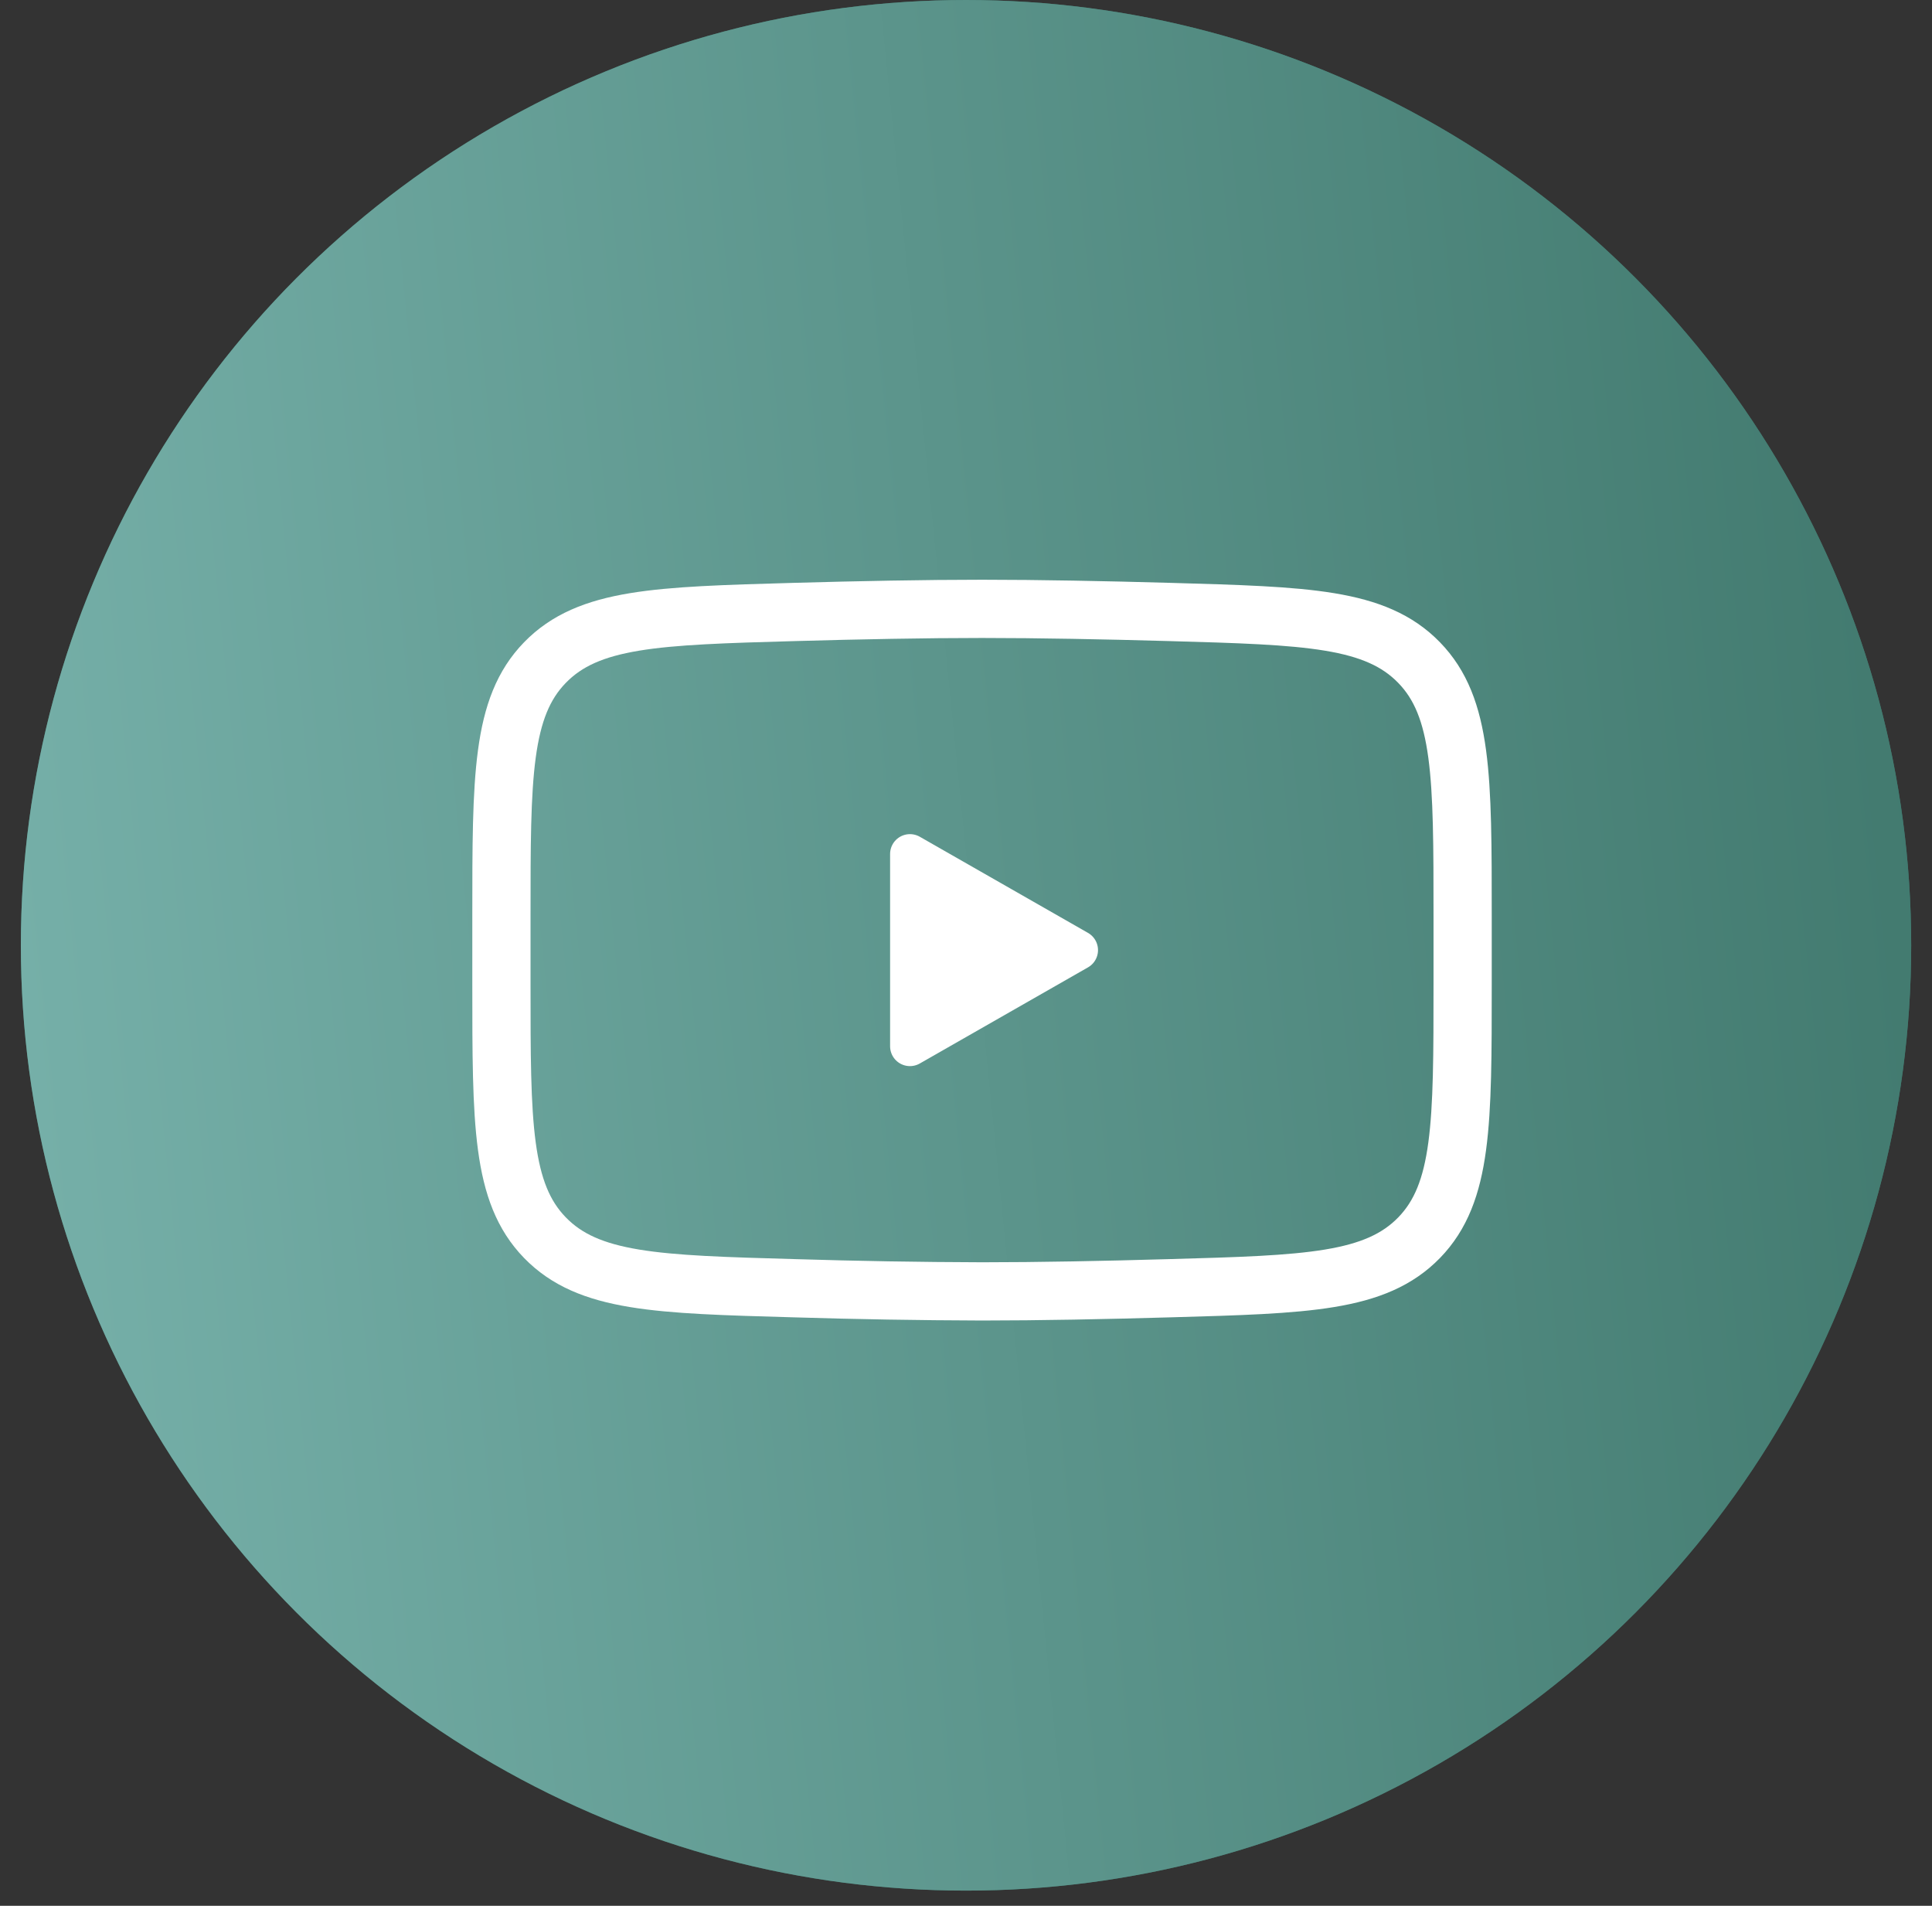
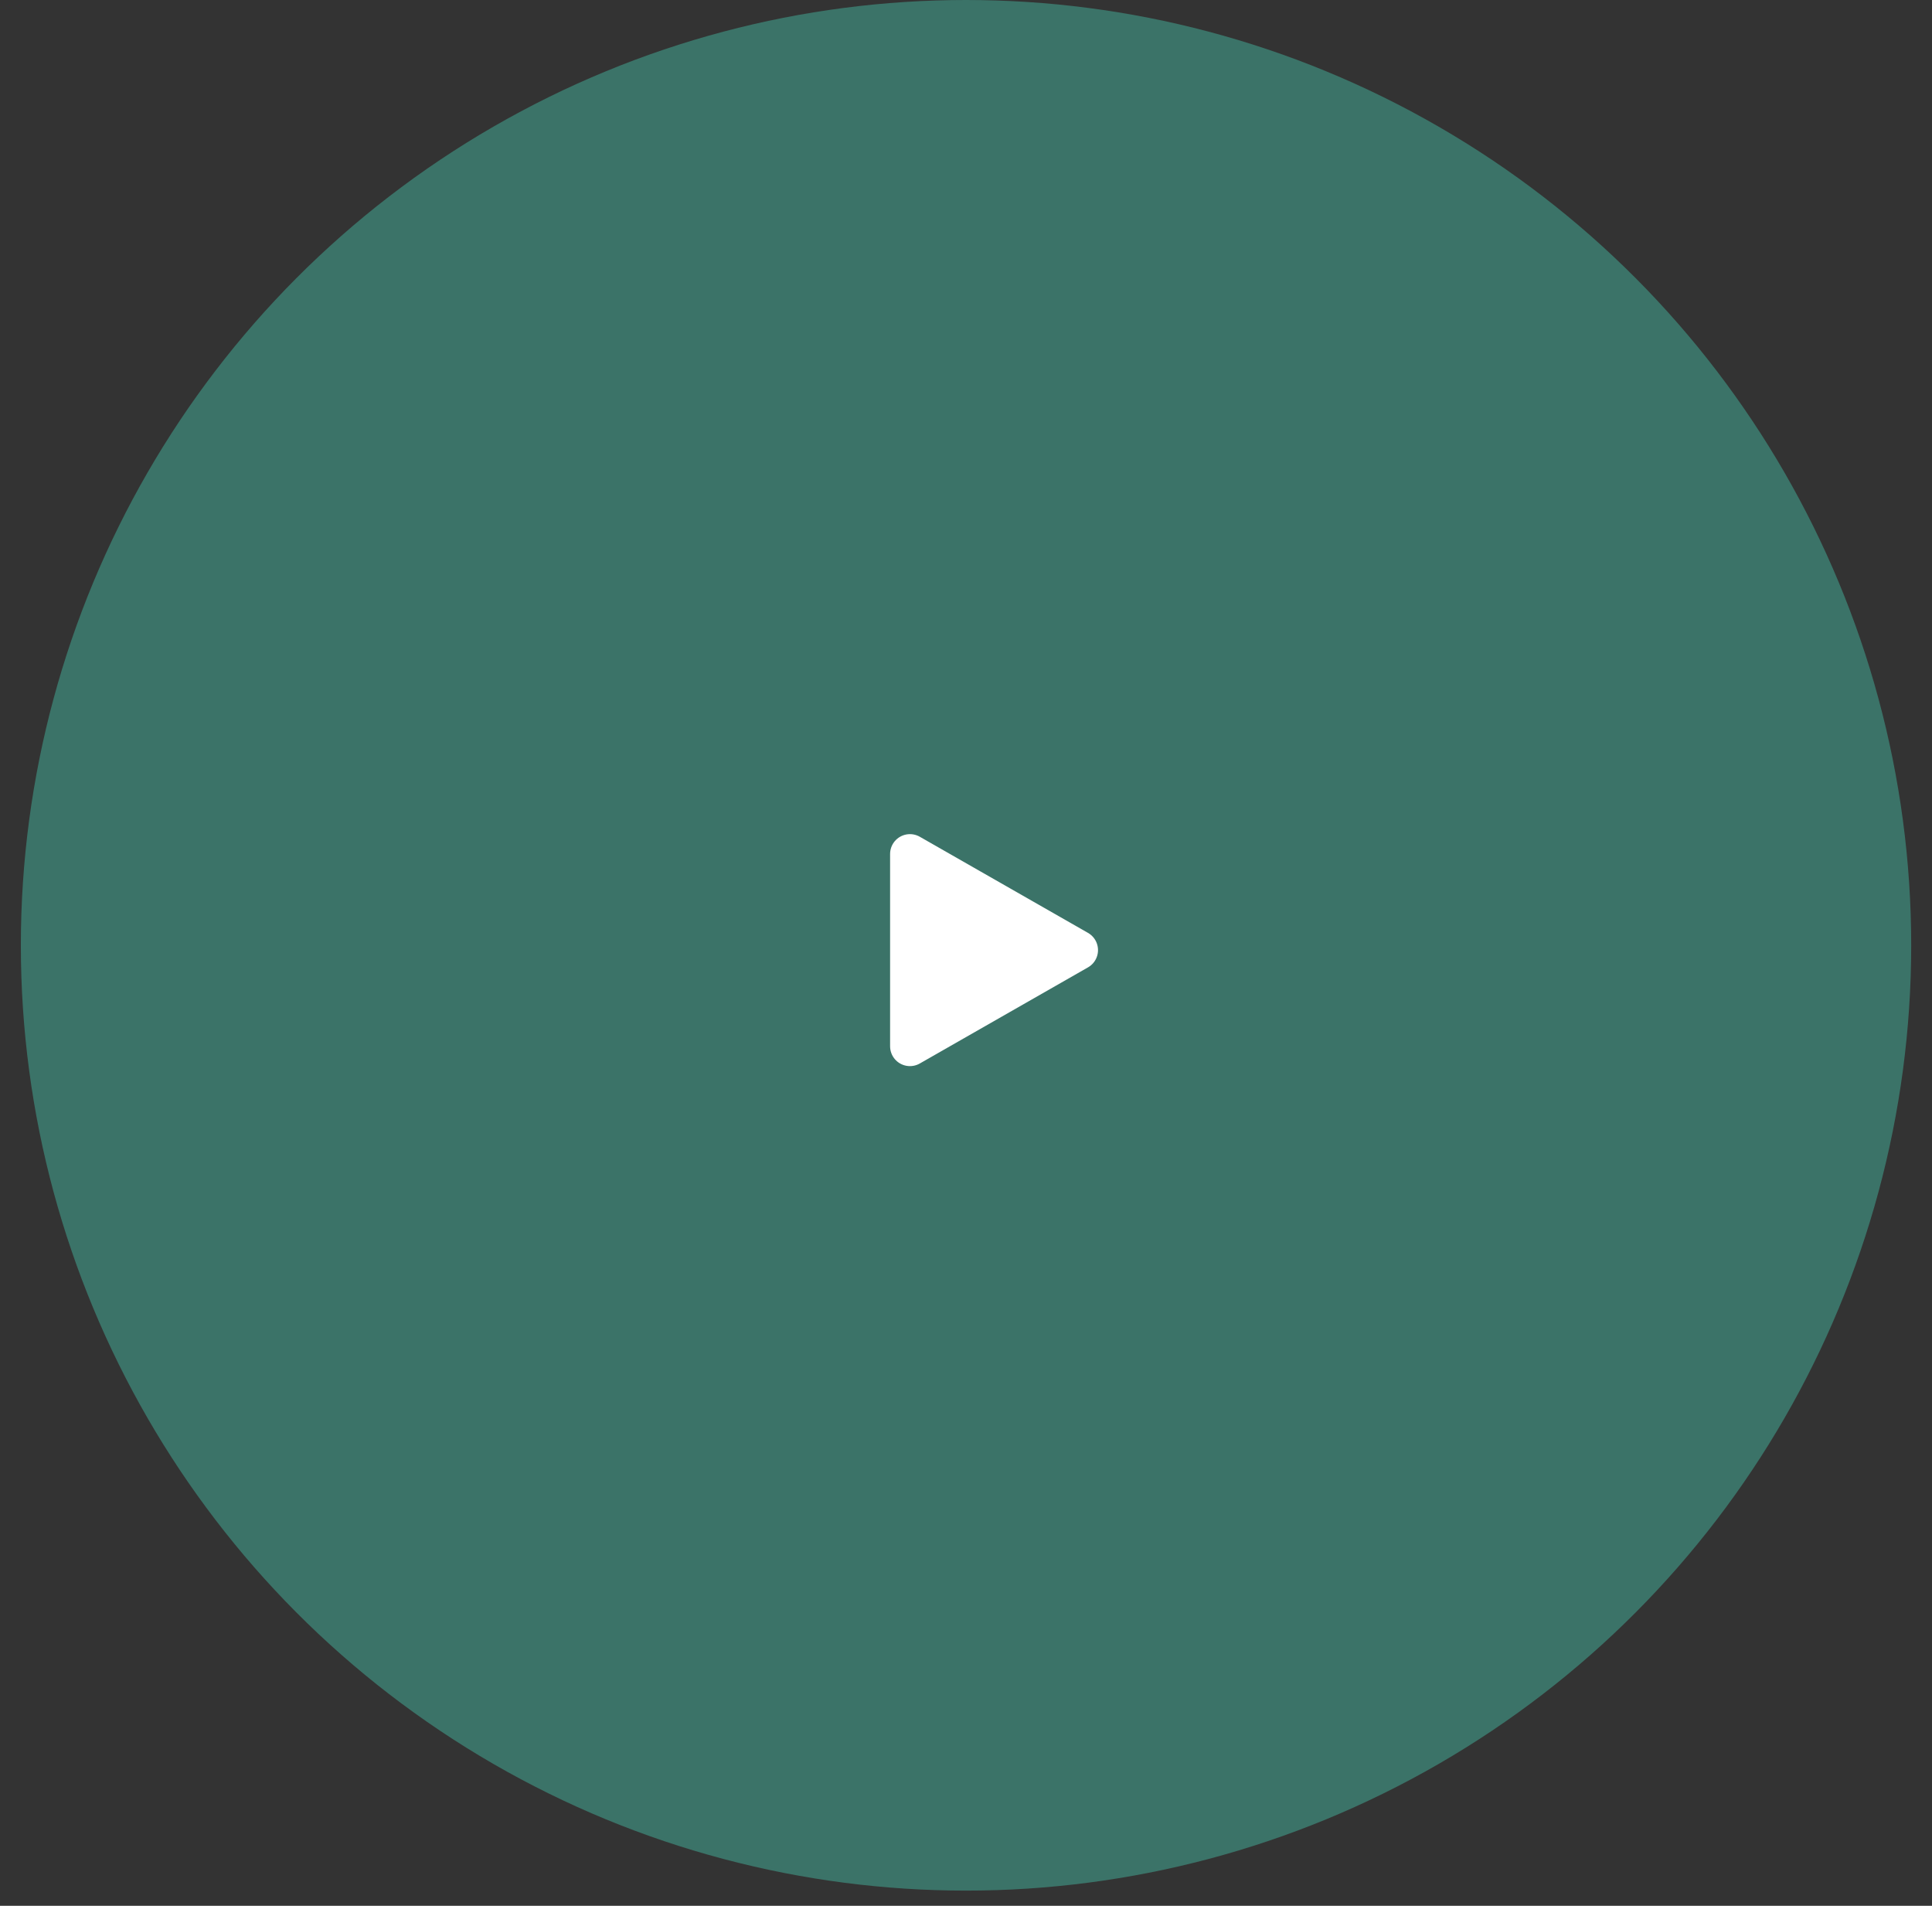
<svg xmlns="http://www.w3.org/2000/svg" width="73" height="72" viewBox="0 0 73 72" fill="none">
  <rect x="0" y="0" width="73" height="72" fill="#333333" stroke="none" />
  <circle cx="36.501" cy="35.713" r="35.713" fill="#3B7368" />
-   <circle cx="36.501" cy="35.713" r="35.713" fill="url(#paint0_linear_194_15)" />
  <path d="M40.738 35.895L34.382 39.527V32.263L40.738 35.895Z" fill="white" stroke="white" stroke-width="1.5" stroke-linecap="round" stroke-linejoin="round" />
-   <path d="M18.946 37.179V34.609C18.946 29.352 18.946 26.723 20.59 25.032C22.235 23.34 24.825 23.267 30.002 23.12C32.453 23.051 34.959 23.002 37.106 23.002C39.25 23.002 41.756 23.051 44.21 23.12C49.387 23.267 51.976 23.34 53.62 25.032C55.265 26.723 55.265 29.354 55.265 34.609V37.179C55.265 42.438 55.265 45.066 53.622 46.758C51.976 48.449 49.389 48.523 44.21 48.668C41.758 48.739 39.252 48.788 37.106 48.788C34.737 48.781 32.369 48.741 30.002 48.668C24.825 48.523 22.235 48.45 20.59 46.758C18.946 45.066 18.946 42.436 18.946 37.181V37.179Z" stroke="white" stroke-width="2.2" />
  <defs>
    <linearGradient id="paint0_linear_194_15" x1="71.162" y1="3.866" x2="-3.125" y2="11.359" gradientUnits="userSpaceOnUse">
      <stop stop-color="#41796E" />
      <stop offset="1" stop-color="#76B0A9" />
    </linearGradient>
  </defs>
</svg>